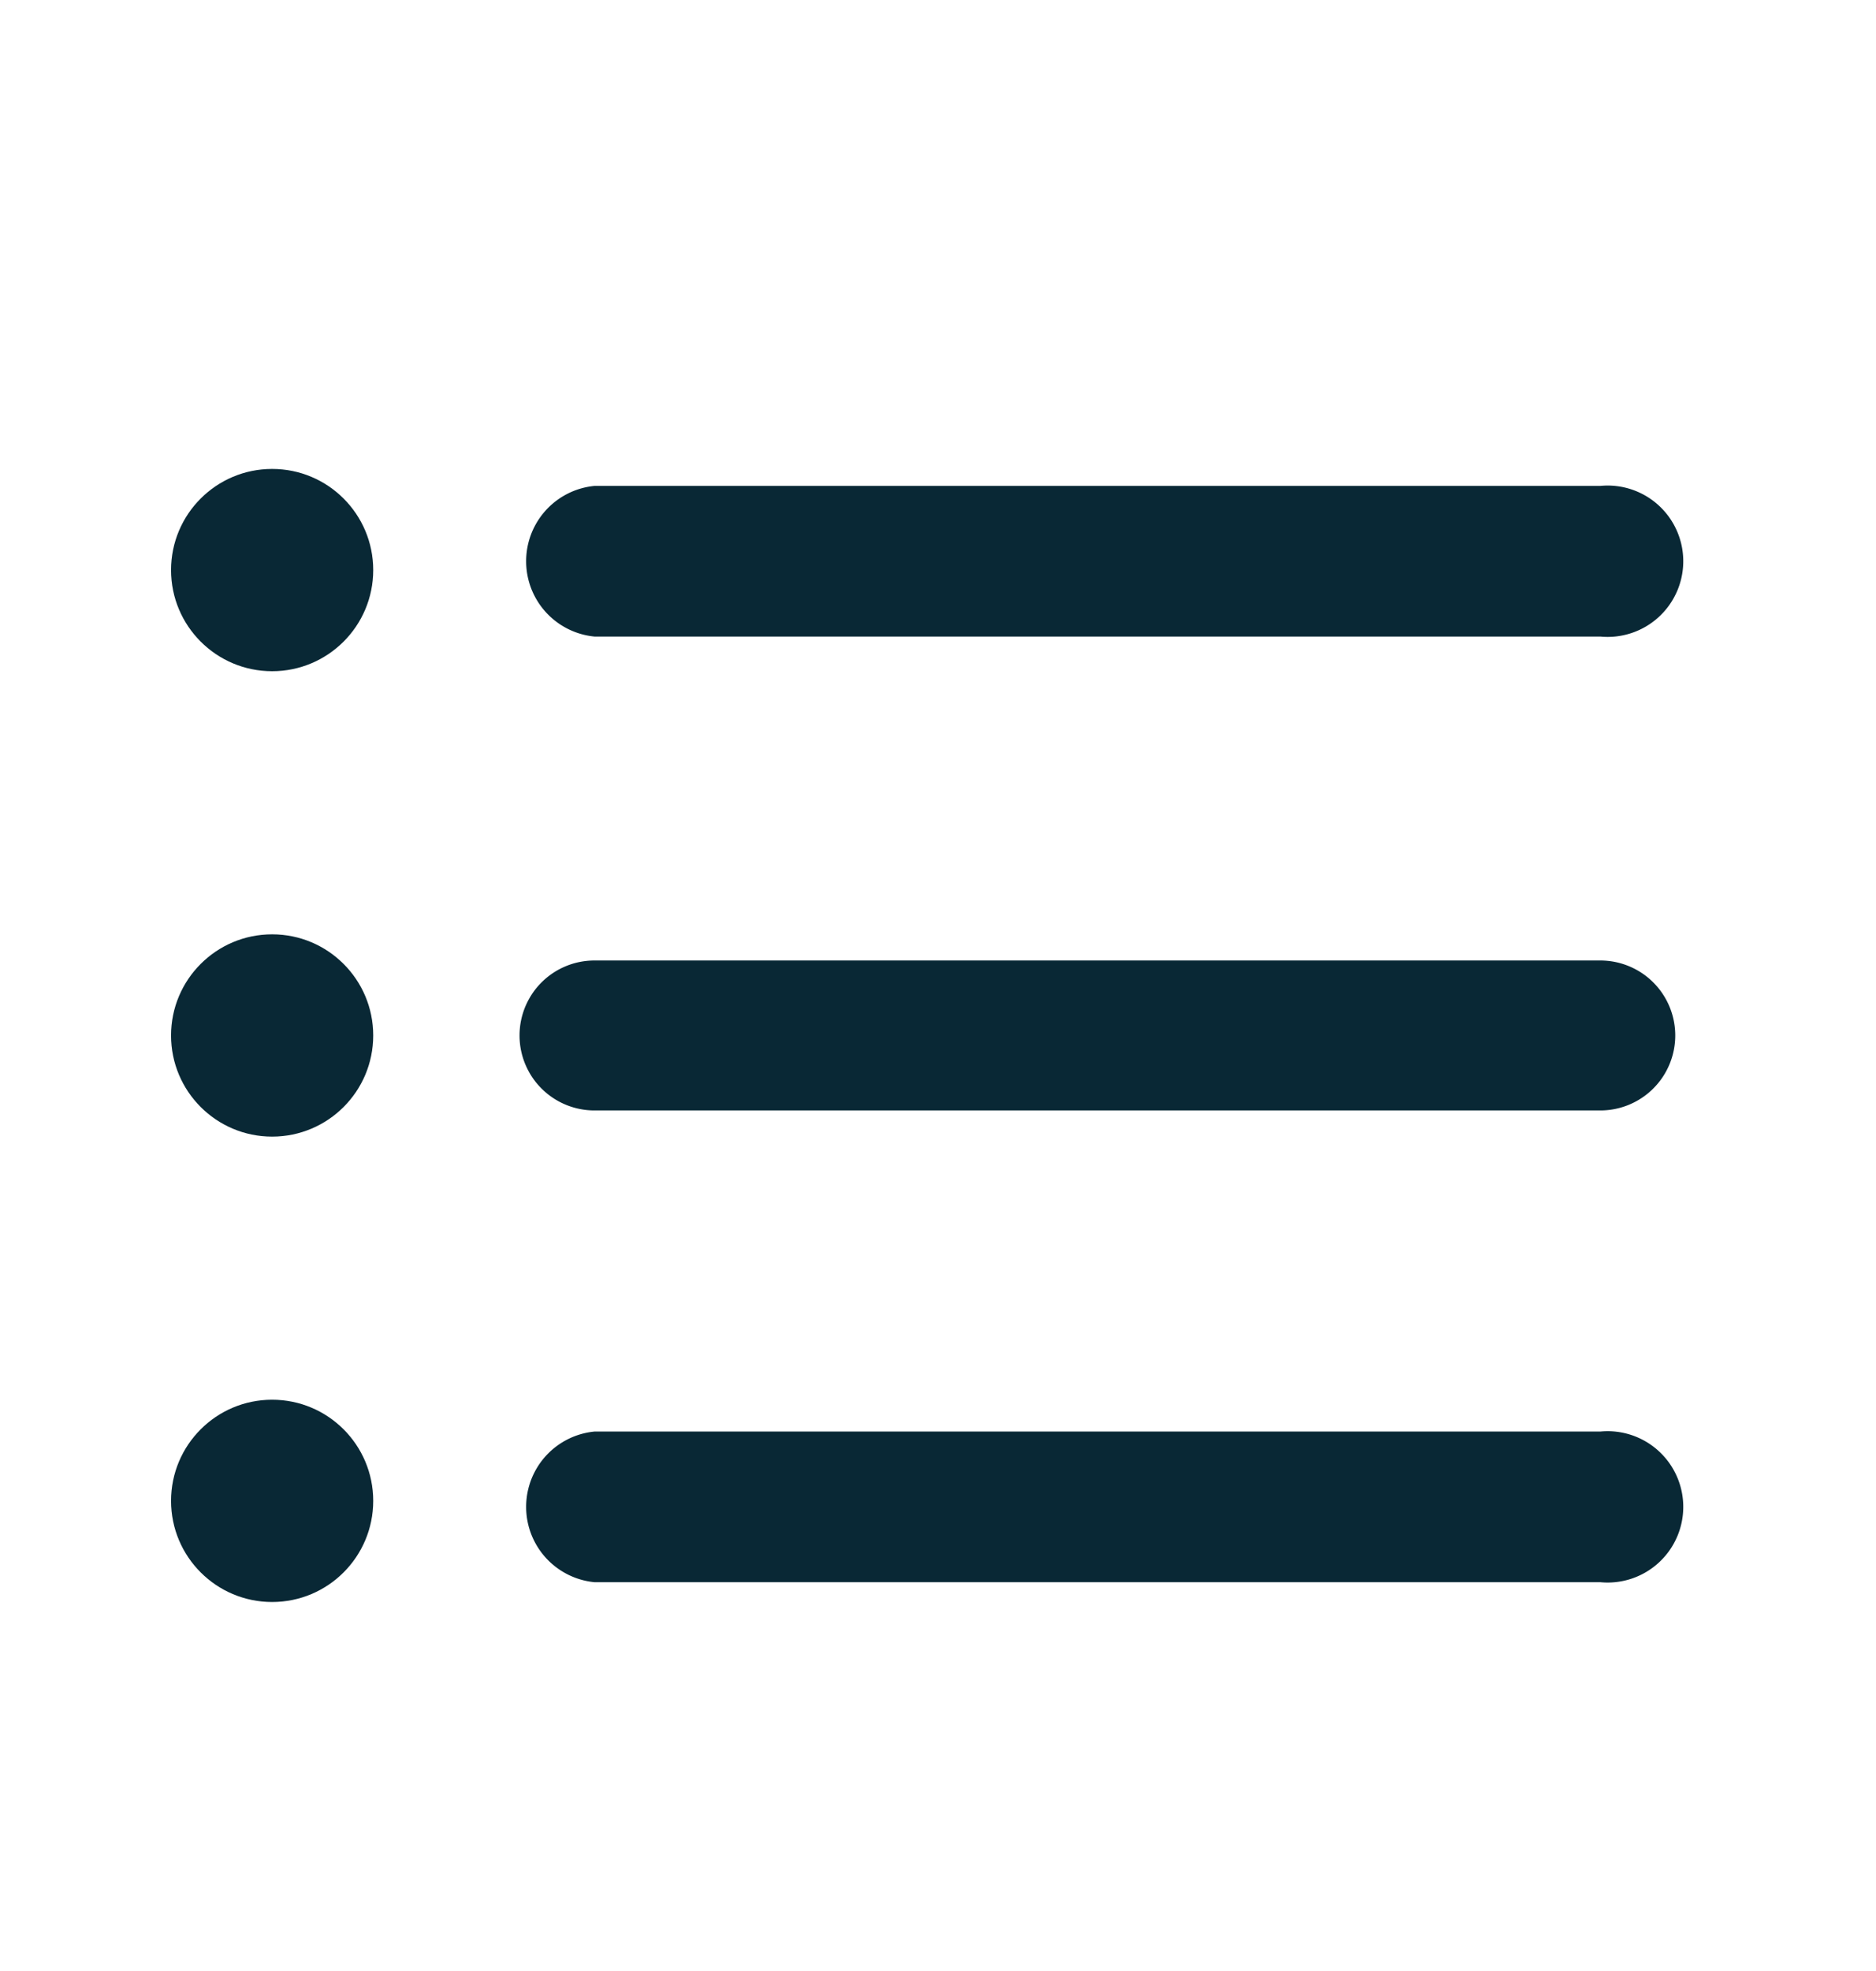
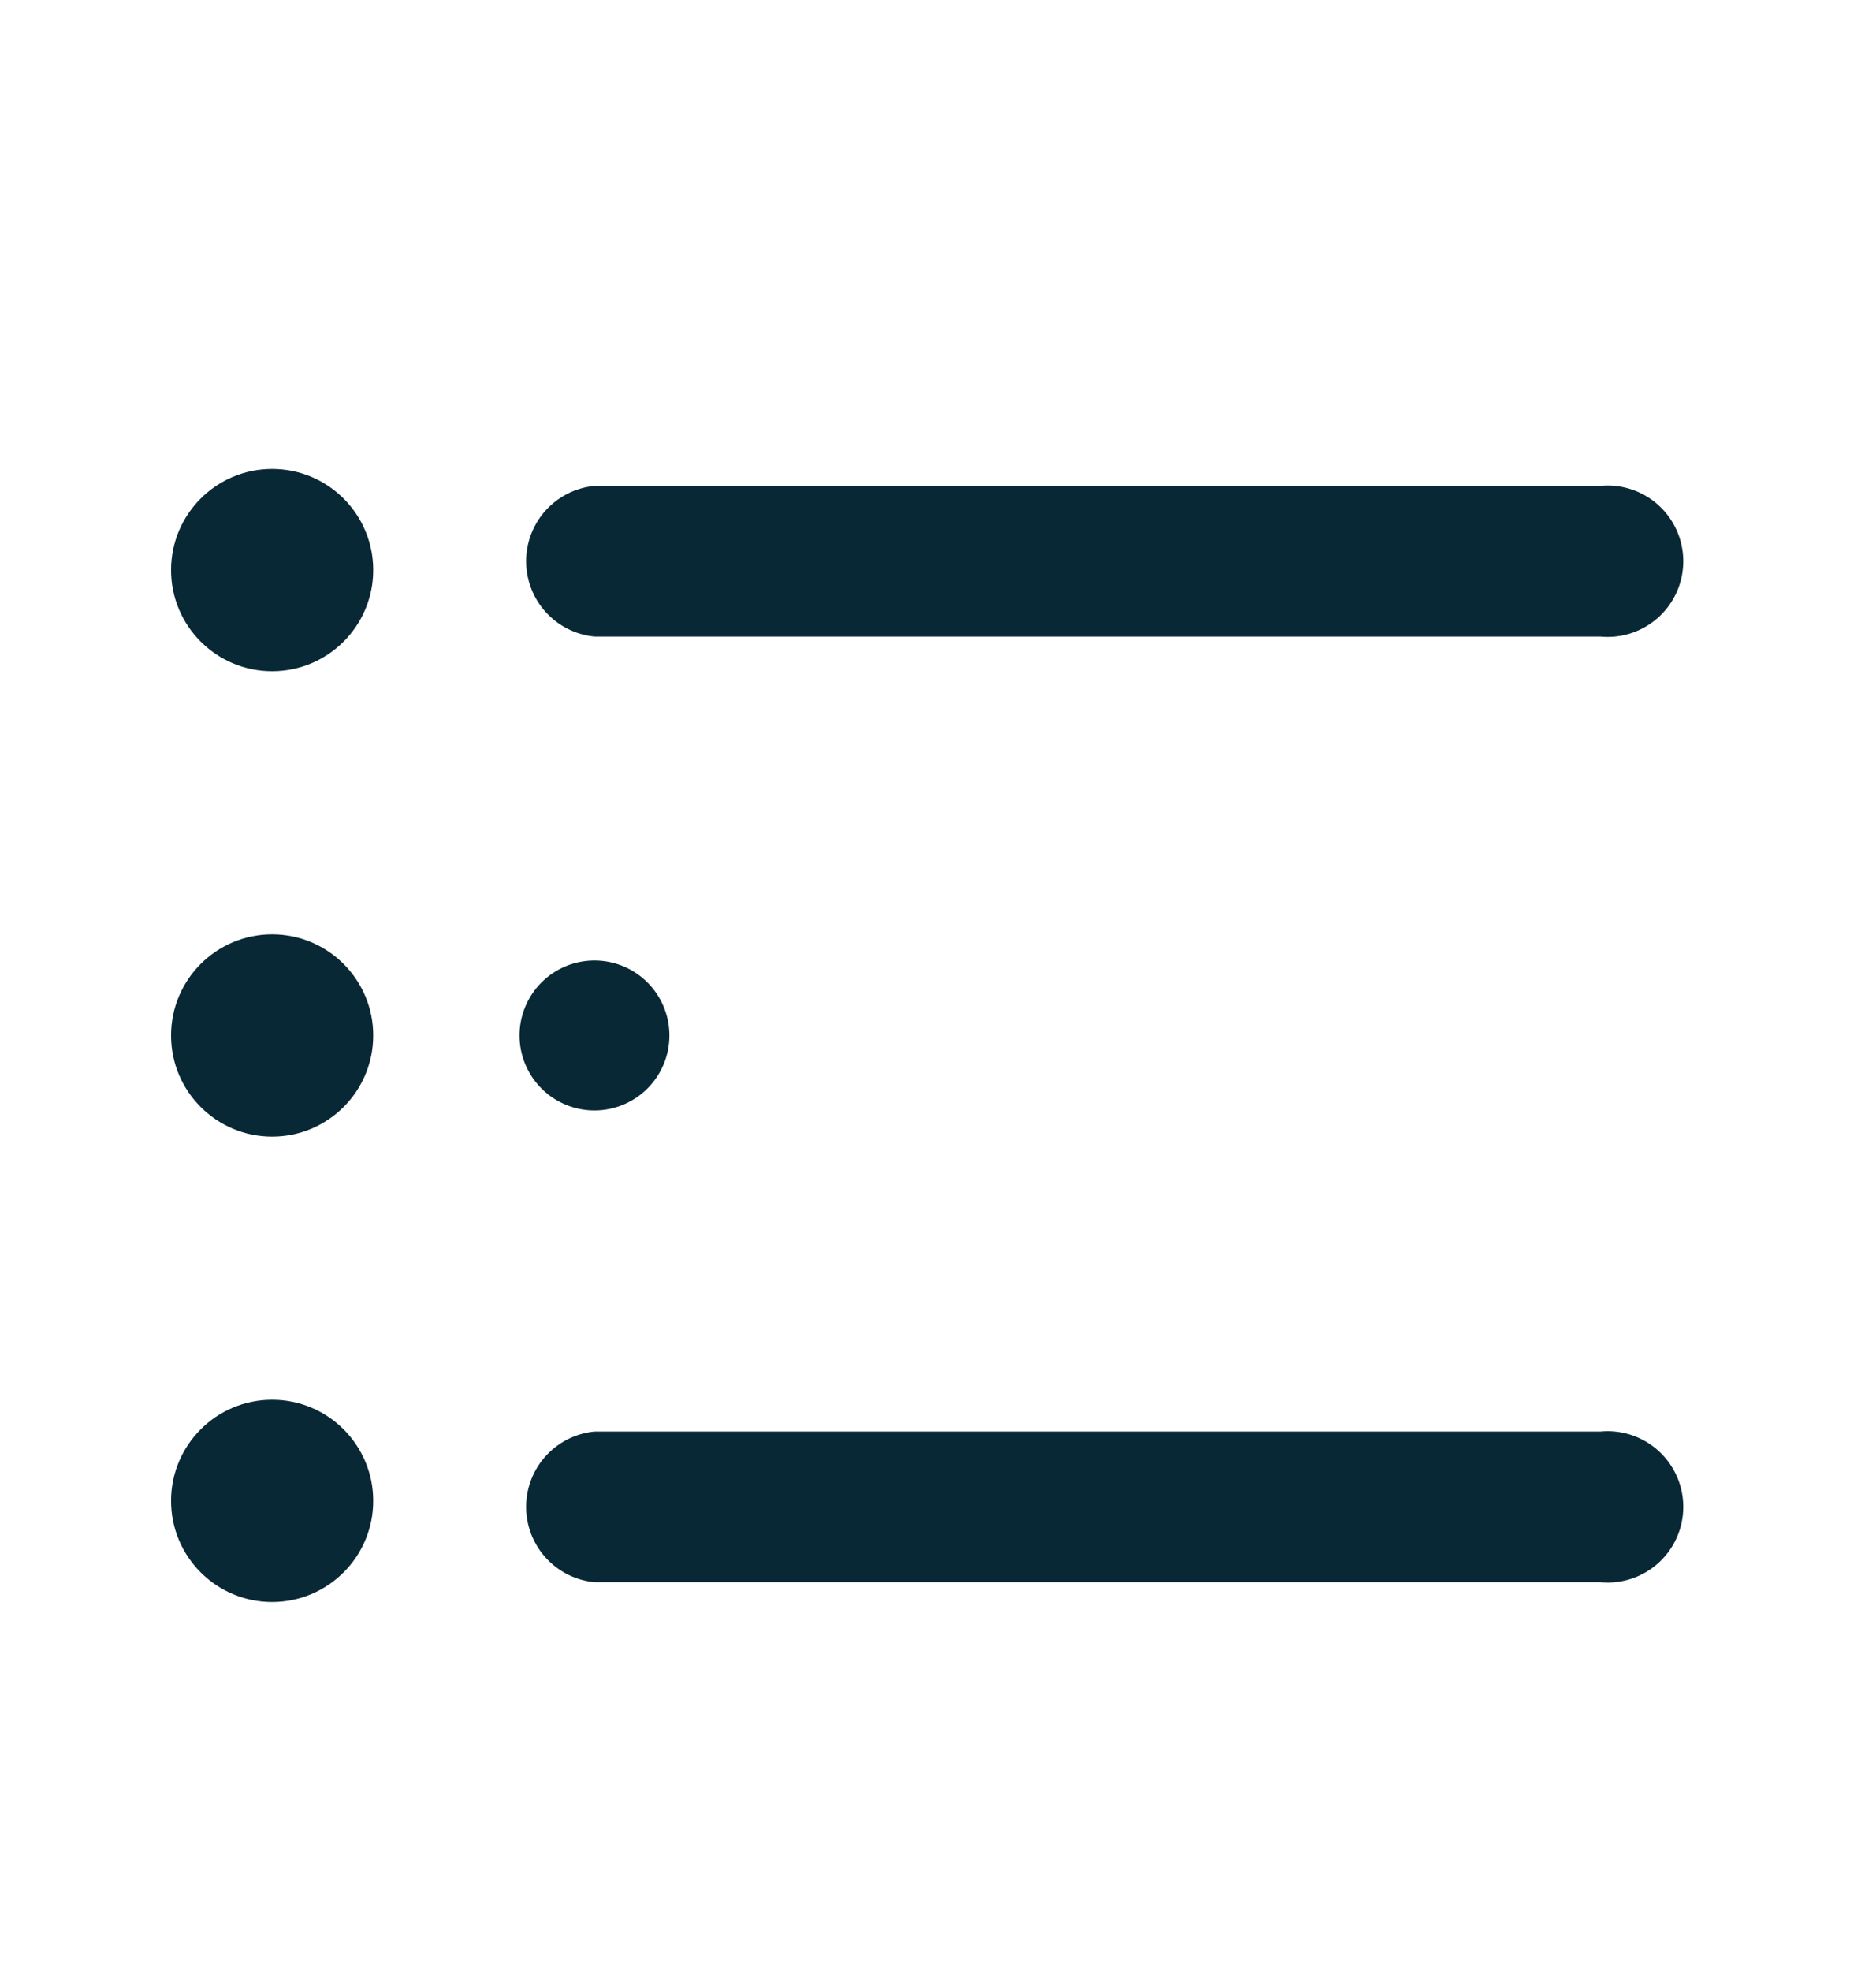
<svg xmlns="http://www.w3.org/2000/svg" viewBox="0 0 26.54 27.87">
  <g id="Ebene_2" data-name="Ebene 2">
    <g id="Ebene_1-2" data-name="Ebene 1">
      <g>
        <g id="_013-list" data-name=" 013-list">
          <path id="Pfad_89" data-name="Pfad 89" d="M22.64,22.37H8.41a1.07,1.07,0,0,1,0-2.13H22.64a1.07,1.07,0,1,1,0,2.13Z" style="fill: #092835" />
-           <path id="Pfad_90" data-name="Pfad 90" d="M22.64,15.7H8.41a1.06,1.06,0,1,1,0-2.12H22.64a1.06,1.06,0,1,1,0,2.12Z" style="fill: #092835" />
+           <path id="Pfad_90" data-name="Pfad 90" d="M22.64,15.7H8.41a1.06,1.06,0,1,1,0-2.12a1.06,1.06,0,1,1,0,2.12Z" style="fill: #092835" />
          <path id="Pfad_91" data-name="Pfad 91" d="M22.64,9H8.41a1.07,1.07,0,0,1,0-2.13H22.64a1.07,1.07,0,1,1,0,2.13Z" style="fill: #092835" />
          <circle id="Ellipse_1" data-name="Ellipse 1" cx="3.85" cy="8.06" r="1.43" style="fill: #092835" />
          <circle id="Ellipse_2" data-name="Ellipse 2" cx="3.85" cy="14.64" r="1.43" style="fill: #092835" />
          <circle id="Ellipse_3" data-name="Ellipse 3" cx="3.85" cy="21.22" r="1.43" style="fill: #092835" />
        </g>
-         <rect width="26.54" height="27.87" style="fill: none" />
      </g>
    </g>
  </g>
</svg>